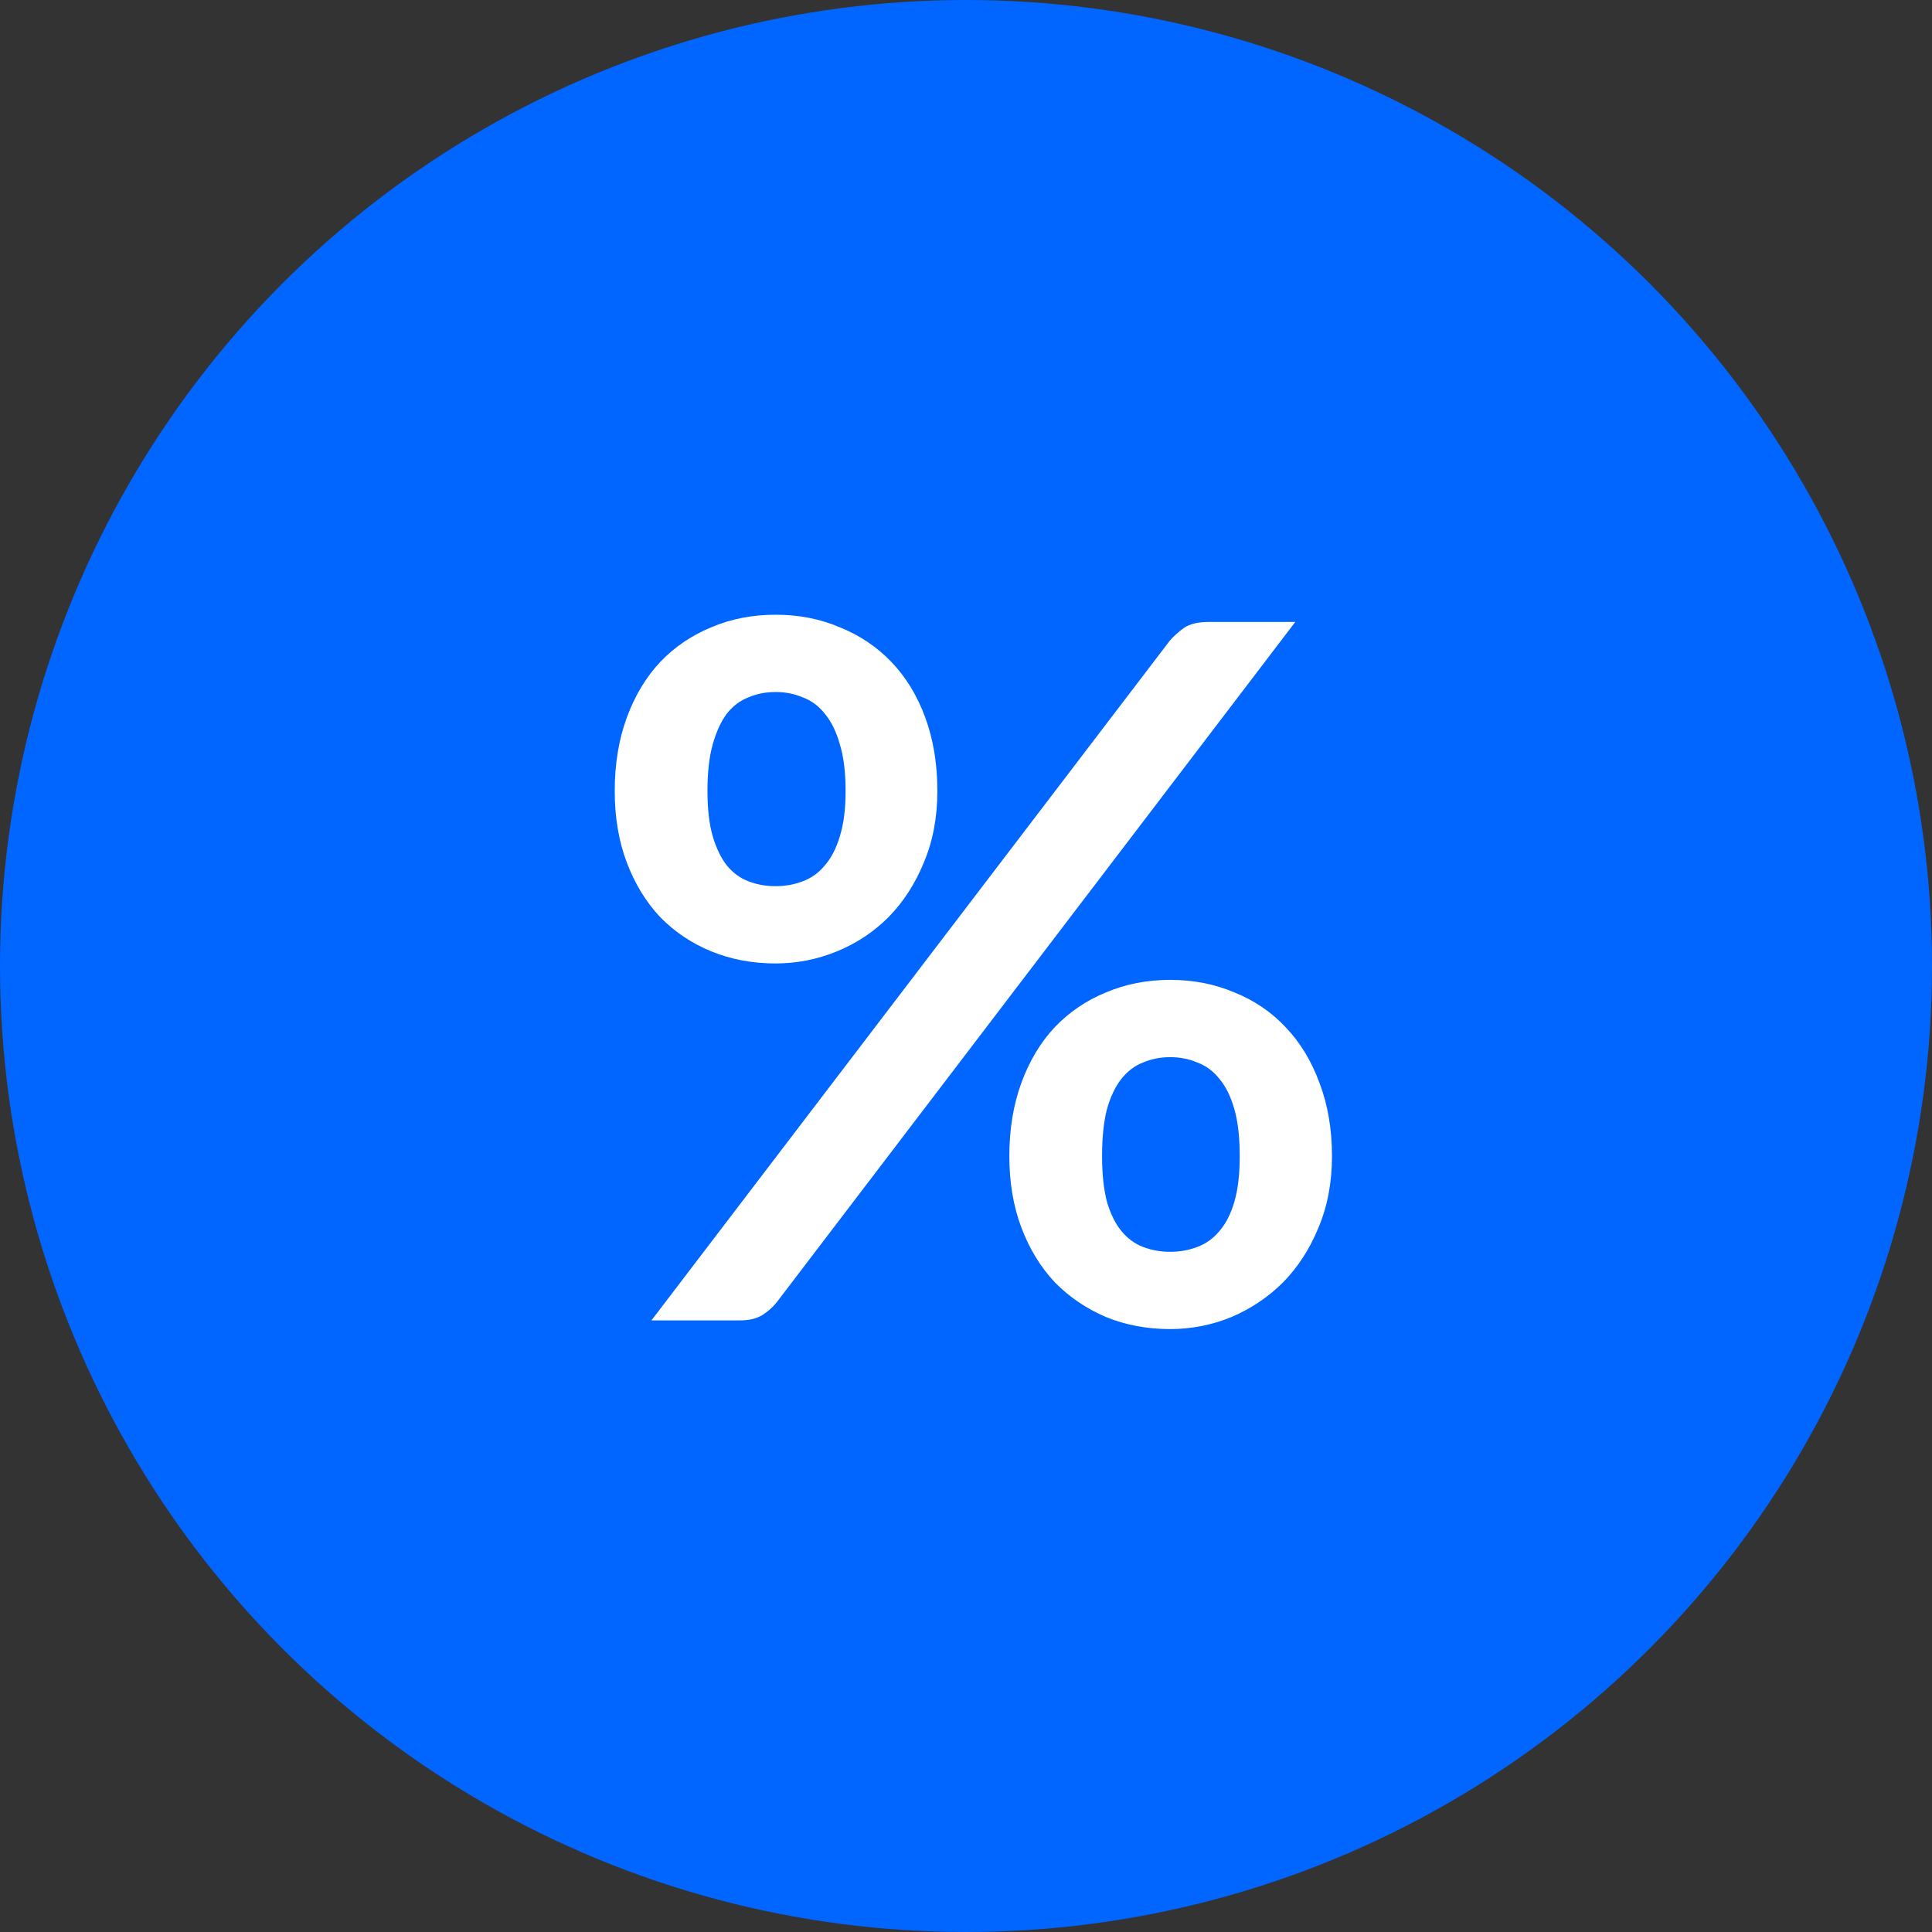
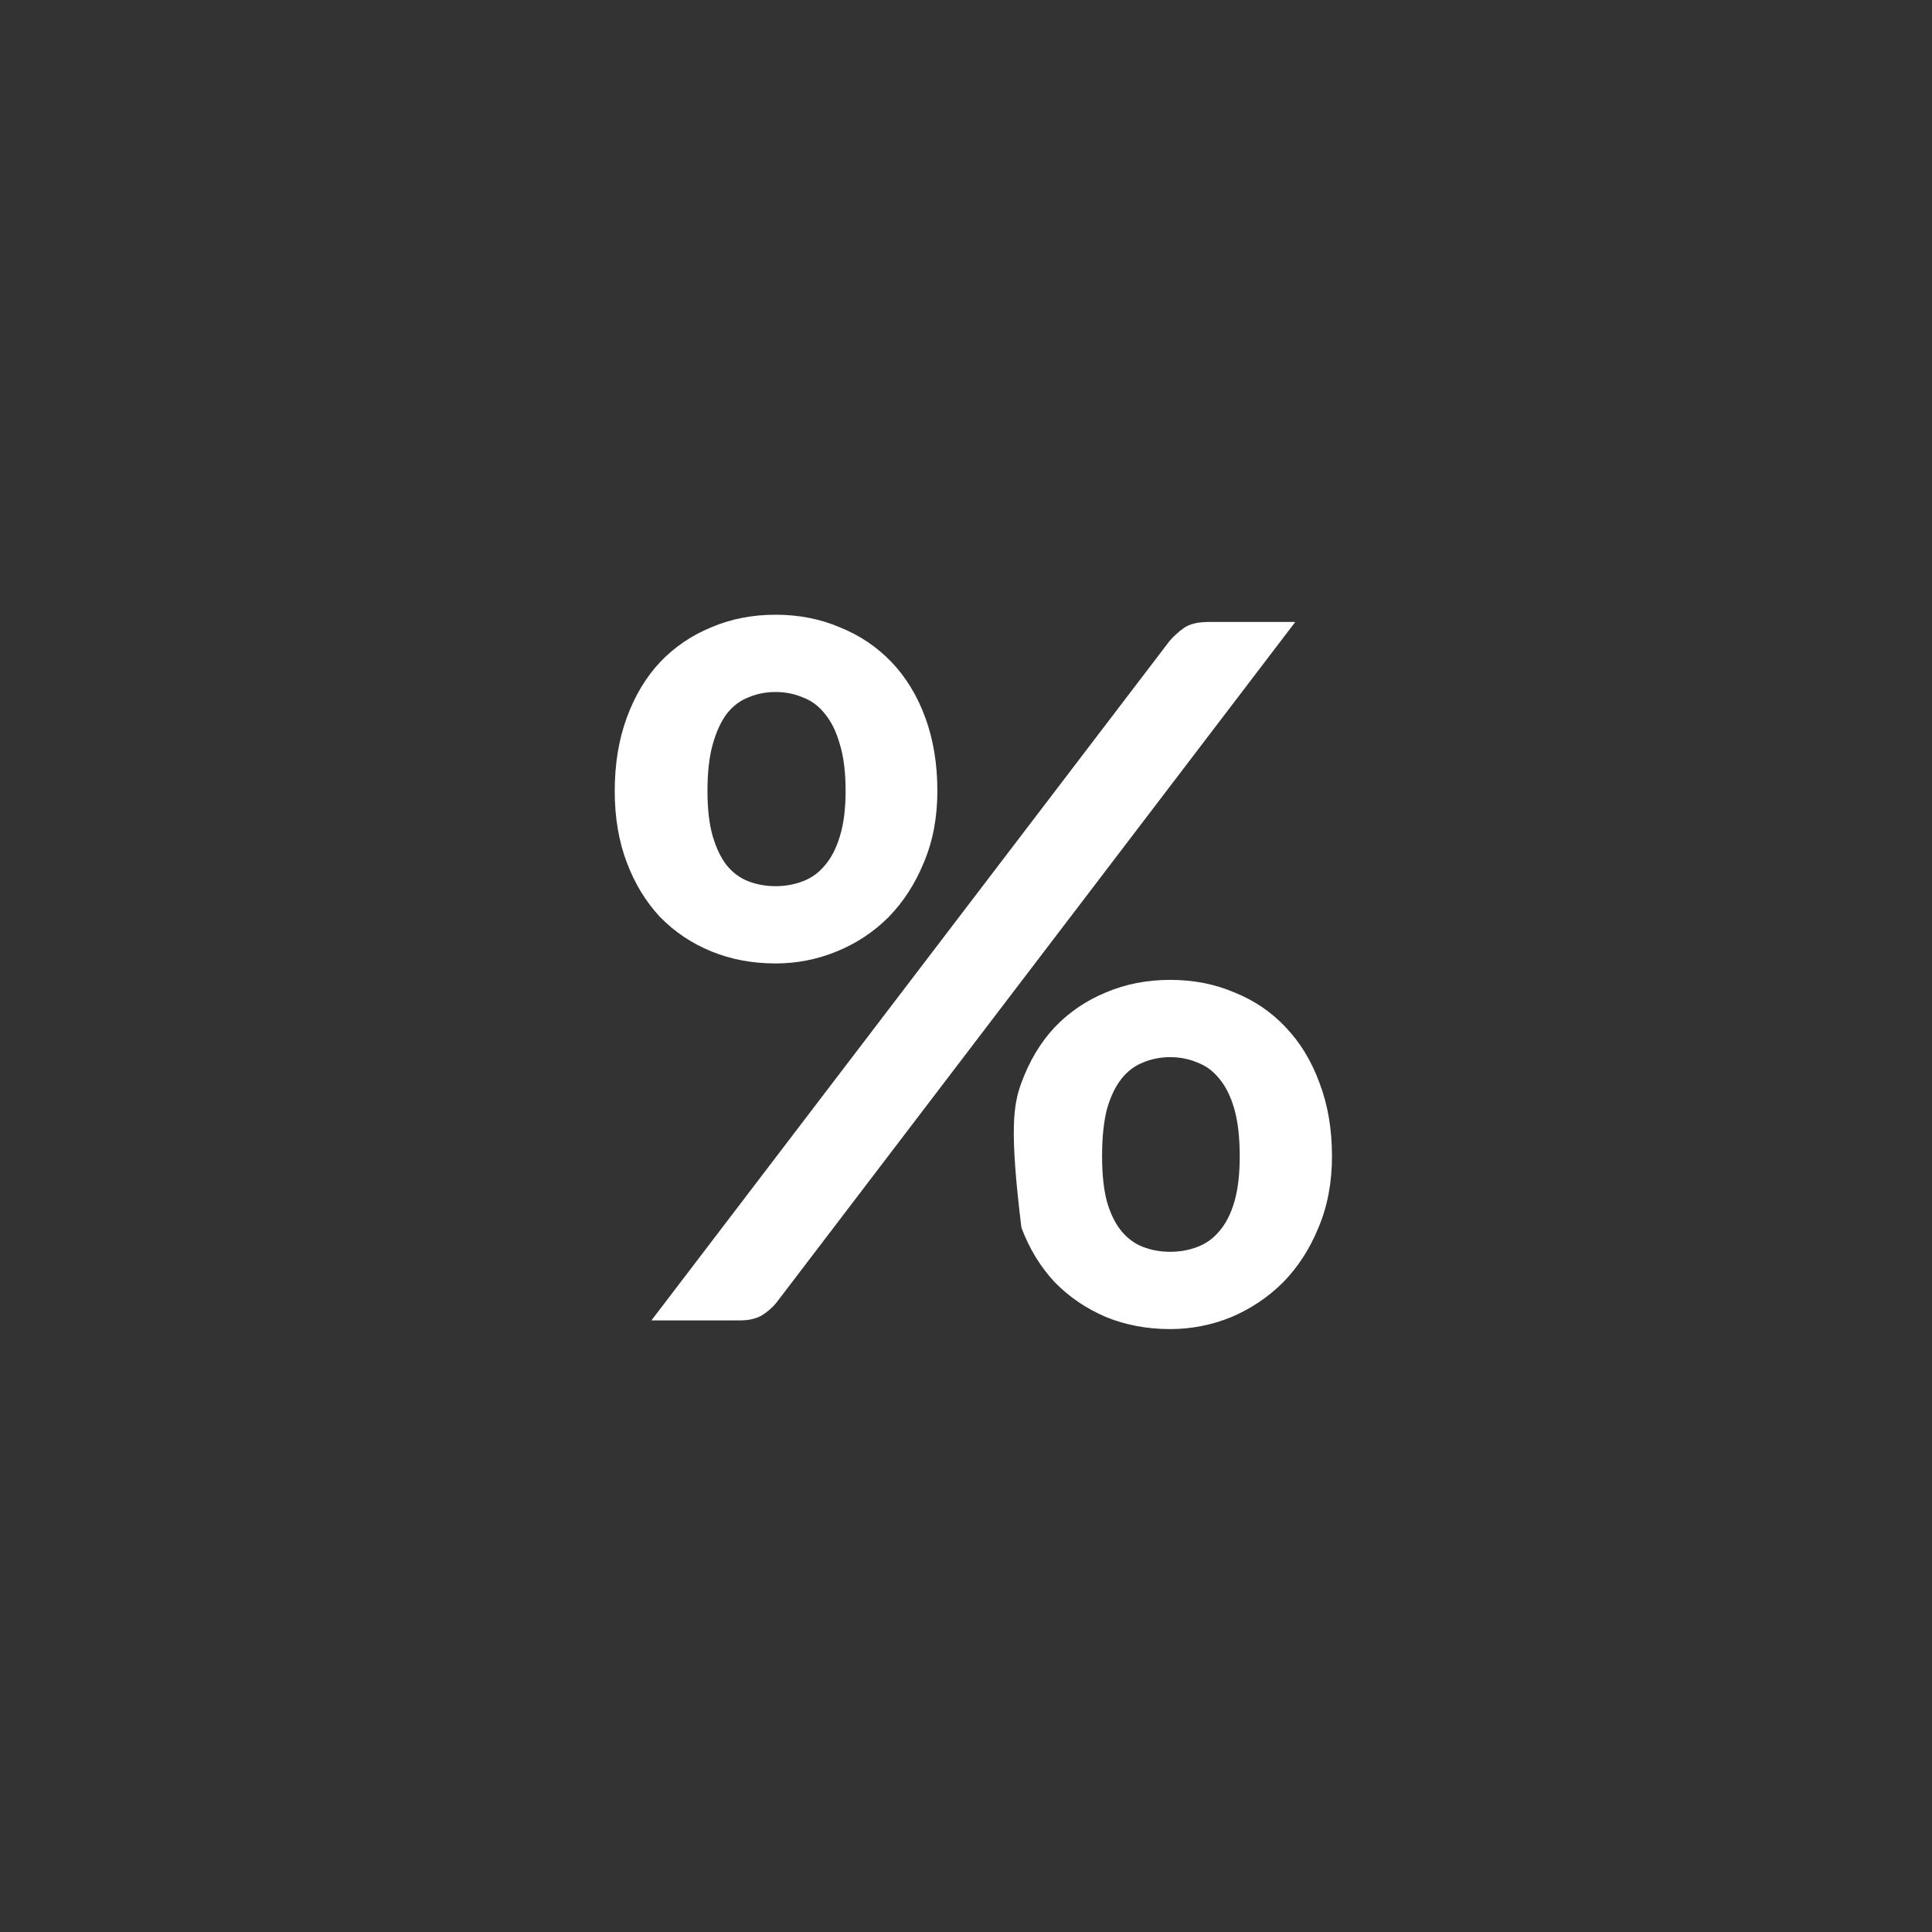
<svg xmlns="http://www.w3.org/2000/svg" width="44" height="44" viewBox="0 0 44 44" fill="none">
  <rect x="0" y="0" width="44" height="44" fill="#333333" stroke="none" />
-   <circle cx="22" cy="22" r="22" fill="#0066FF" />
-   <path d="M21.348 18.015C21.348 18.616 21.245 19.159 21.04 19.643C20.842 20.127 20.574 20.541 20.237 20.886C19.9 21.223 19.507 21.484 19.06 21.667C18.613 21.85 18.147 21.942 17.663 21.942C17.135 21.942 16.647 21.85 16.2 21.667C15.753 21.484 15.364 21.223 15.034 20.886C14.711 20.541 14.458 20.127 14.275 19.643C14.092 19.159 14 18.616 14 18.015C14 17.399 14.092 16.842 14.275 16.343C14.458 15.844 14.711 15.423 15.034 15.078C15.364 14.733 15.753 14.469 16.2 14.286C16.647 14.095 17.135 14 17.663 14C18.191 14 18.679 14.095 19.126 14.286C19.581 14.469 19.973 14.733 20.303 15.078C20.633 15.423 20.89 15.844 21.073 16.343C21.256 16.842 21.348 17.399 21.348 18.015ZM19.258 18.015C19.258 17.59 19.214 17.234 19.126 16.948C19.045 16.662 18.932 16.431 18.785 16.255C18.646 16.079 18.477 15.954 18.279 15.881C18.088 15.8 17.883 15.76 17.663 15.76C17.443 15.76 17.238 15.8 17.047 15.881C16.856 15.954 16.691 16.079 16.552 16.255C16.42 16.431 16.314 16.662 16.233 16.948C16.152 17.234 16.112 17.59 16.112 18.015C16.112 18.426 16.152 18.77 16.233 19.049C16.314 19.32 16.42 19.54 16.552 19.709C16.691 19.878 16.856 19.999 17.047 20.072C17.238 20.145 17.443 20.182 17.663 20.182C17.883 20.182 18.088 20.145 18.279 20.072C18.477 19.999 18.646 19.878 18.785 19.709C18.932 19.54 19.045 19.32 19.126 19.049C19.214 18.77 19.258 18.426 19.258 18.015ZM26.639 14.594C26.734 14.484 26.844 14.385 26.969 14.297C27.101 14.209 27.284 14.165 27.519 14.165H29.499L17.685 29.664C17.59 29.781 17.476 29.88 17.344 29.961C17.212 30.034 17.051 30.071 16.86 30.071H14.836L26.639 14.594ZM30.335 26.331C30.335 26.932 30.232 27.475 30.027 27.959C29.829 28.443 29.561 28.857 29.224 29.202C28.887 29.539 28.494 29.803 28.047 29.994C27.6 30.177 27.134 30.269 26.65 30.269C26.122 30.269 25.634 30.177 25.187 29.994C24.74 29.803 24.351 29.539 24.021 29.202C23.698 28.857 23.445 28.443 23.262 27.959C23.079 27.475 22.987 26.932 22.987 26.331C22.987 25.715 23.079 25.158 23.262 24.659C23.445 24.16 23.698 23.739 24.021 23.394C24.351 23.049 24.74 22.785 25.187 22.602C25.634 22.411 26.122 22.316 26.65 22.316C27.178 22.316 27.666 22.411 28.113 22.602C28.568 22.785 28.956 23.049 29.279 23.394C29.609 23.739 29.866 24.16 30.049 24.659C30.24 25.158 30.335 25.715 30.335 26.331ZM28.234 26.331C28.234 25.906 28.194 25.55 28.113 25.264C28.032 24.978 27.919 24.747 27.772 24.571C27.633 24.395 27.464 24.27 27.266 24.197C27.075 24.116 26.87 24.076 26.65 24.076C26.43 24.076 26.225 24.116 26.034 24.197C25.843 24.27 25.678 24.395 25.539 24.571C25.4 24.747 25.29 24.978 25.209 25.264C25.136 25.55 25.099 25.906 25.099 26.331C25.099 26.742 25.136 27.086 25.209 27.365C25.29 27.644 25.4 27.867 25.539 28.036C25.678 28.205 25.843 28.326 26.034 28.399C26.225 28.472 26.43 28.509 26.65 28.509C26.87 28.509 27.075 28.472 27.266 28.399C27.464 28.326 27.633 28.205 27.772 28.036C27.919 27.867 28.032 27.644 28.113 27.365C28.194 27.086 28.234 26.742 28.234 26.331Z" fill="white" />
+   <path d="M21.348 18.015C21.348 18.616 21.245 19.159 21.04 19.643C20.842 20.127 20.574 20.541 20.237 20.886C19.9 21.223 19.507 21.484 19.06 21.667C18.613 21.85 18.147 21.942 17.663 21.942C17.135 21.942 16.647 21.85 16.2 21.667C15.753 21.484 15.364 21.223 15.034 20.886C14.711 20.541 14.458 20.127 14.275 19.643C14.092 19.159 14 18.616 14 18.015C14 17.399 14.092 16.842 14.275 16.343C14.458 15.844 14.711 15.423 15.034 15.078C15.364 14.733 15.753 14.469 16.2 14.286C16.647 14.095 17.135 14 17.663 14C18.191 14 18.679 14.095 19.126 14.286C19.581 14.469 19.973 14.733 20.303 15.078C20.633 15.423 20.89 15.844 21.073 16.343C21.256 16.842 21.348 17.399 21.348 18.015ZM19.258 18.015C19.258 17.59 19.214 17.234 19.126 16.948C19.045 16.662 18.932 16.431 18.785 16.255C18.646 16.079 18.477 15.954 18.279 15.881C18.088 15.8 17.883 15.76 17.663 15.76C17.443 15.76 17.238 15.8 17.047 15.881C16.856 15.954 16.691 16.079 16.552 16.255C16.42 16.431 16.314 16.662 16.233 16.948C16.152 17.234 16.112 17.59 16.112 18.015C16.112 18.426 16.152 18.77 16.233 19.049C16.314 19.32 16.42 19.54 16.552 19.709C16.691 19.878 16.856 19.999 17.047 20.072C17.238 20.145 17.443 20.182 17.663 20.182C17.883 20.182 18.088 20.145 18.279 20.072C18.477 19.999 18.646 19.878 18.785 19.709C18.932 19.54 19.045 19.32 19.126 19.049C19.214 18.77 19.258 18.426 19.258 18.015ZM26.639 14.594C26.734 14.484 26.844 14.385 26.969 14.297C27.101 14.209 27.284 14.165 27.519 14.165H29.499L17.685 29.664C17.59 29.781 17.476 29.88 17.344 29.961C17.212 30.034 17.051 30.071 16.86 30.071H14.836L26.639 14.594ZM30.335 26.331C30.335 26.932 30.232 27.475 30.027 27.959C29.829 28.443 29.561 28.857 29.224 29.202C28.887 29.539 28.494 29.803 28.047 29.994C27.6 30.177 27.134 30.269 26.65 30.269C26.122 30.269 25.634 30.177 25.187 29.994C24.74 29.803 24.351 29.539 24.021 29.202C23.698 28.857 23.445 28.443 23.262 27.959C22.987 25.715 23.079 25.158 23.262 24.659C23.445 24.16 23.698 23.739 24.021 23.394C24.351 23.049 24.74 22.785 25.187 22.602C25.634 22.411 26.122 22.316 26.65 22.316C27.178 22.316 27.666 22.411 28.113 22.602C28.568 22.785 28.956 23.049 29.279 23.394C29.609 23.739 29.866 24.16 30.049 24.659C30.24 25.158 30.335 25.715 30.335 26.331ZM28.234 26.331C28.234 25.906 28.194 25.55 28.113 25.264C28.032 24.978 27.919 24.747 27.772 24.571C27.633 24.395 27.464 24.27 27.266 24.197C27.075 24.116 26.87 24.076 26.65 24.076C26.43 24.076 26.225 24.116 26.034 24.197C25.843 24.27 25.678 24.395 25.539 24.571C25.4 24.747 25.29 24.978 25.209 25.264C25.136 25.55 25.099 25.906 25.099 26.331C25.099 26.742 25.136 27.086 25.209 27.365C25.29 27.644 25.4 27.867 25.539 28.036C25.678 28.205 25.843 28.326 26.034 28.399C26.225 28.472 26.43 28.509 26.65 28.509C26.87 28.509 27.075 28.472 27.266 28.399C27.464 28.326 27.633 28.205 27.772 28.036C27.919 27.867 28.032 27.644 28.113 27.365C28.194 27.086 28.234 26.742 28.234 26.331Z" fill="white" />
</svg>